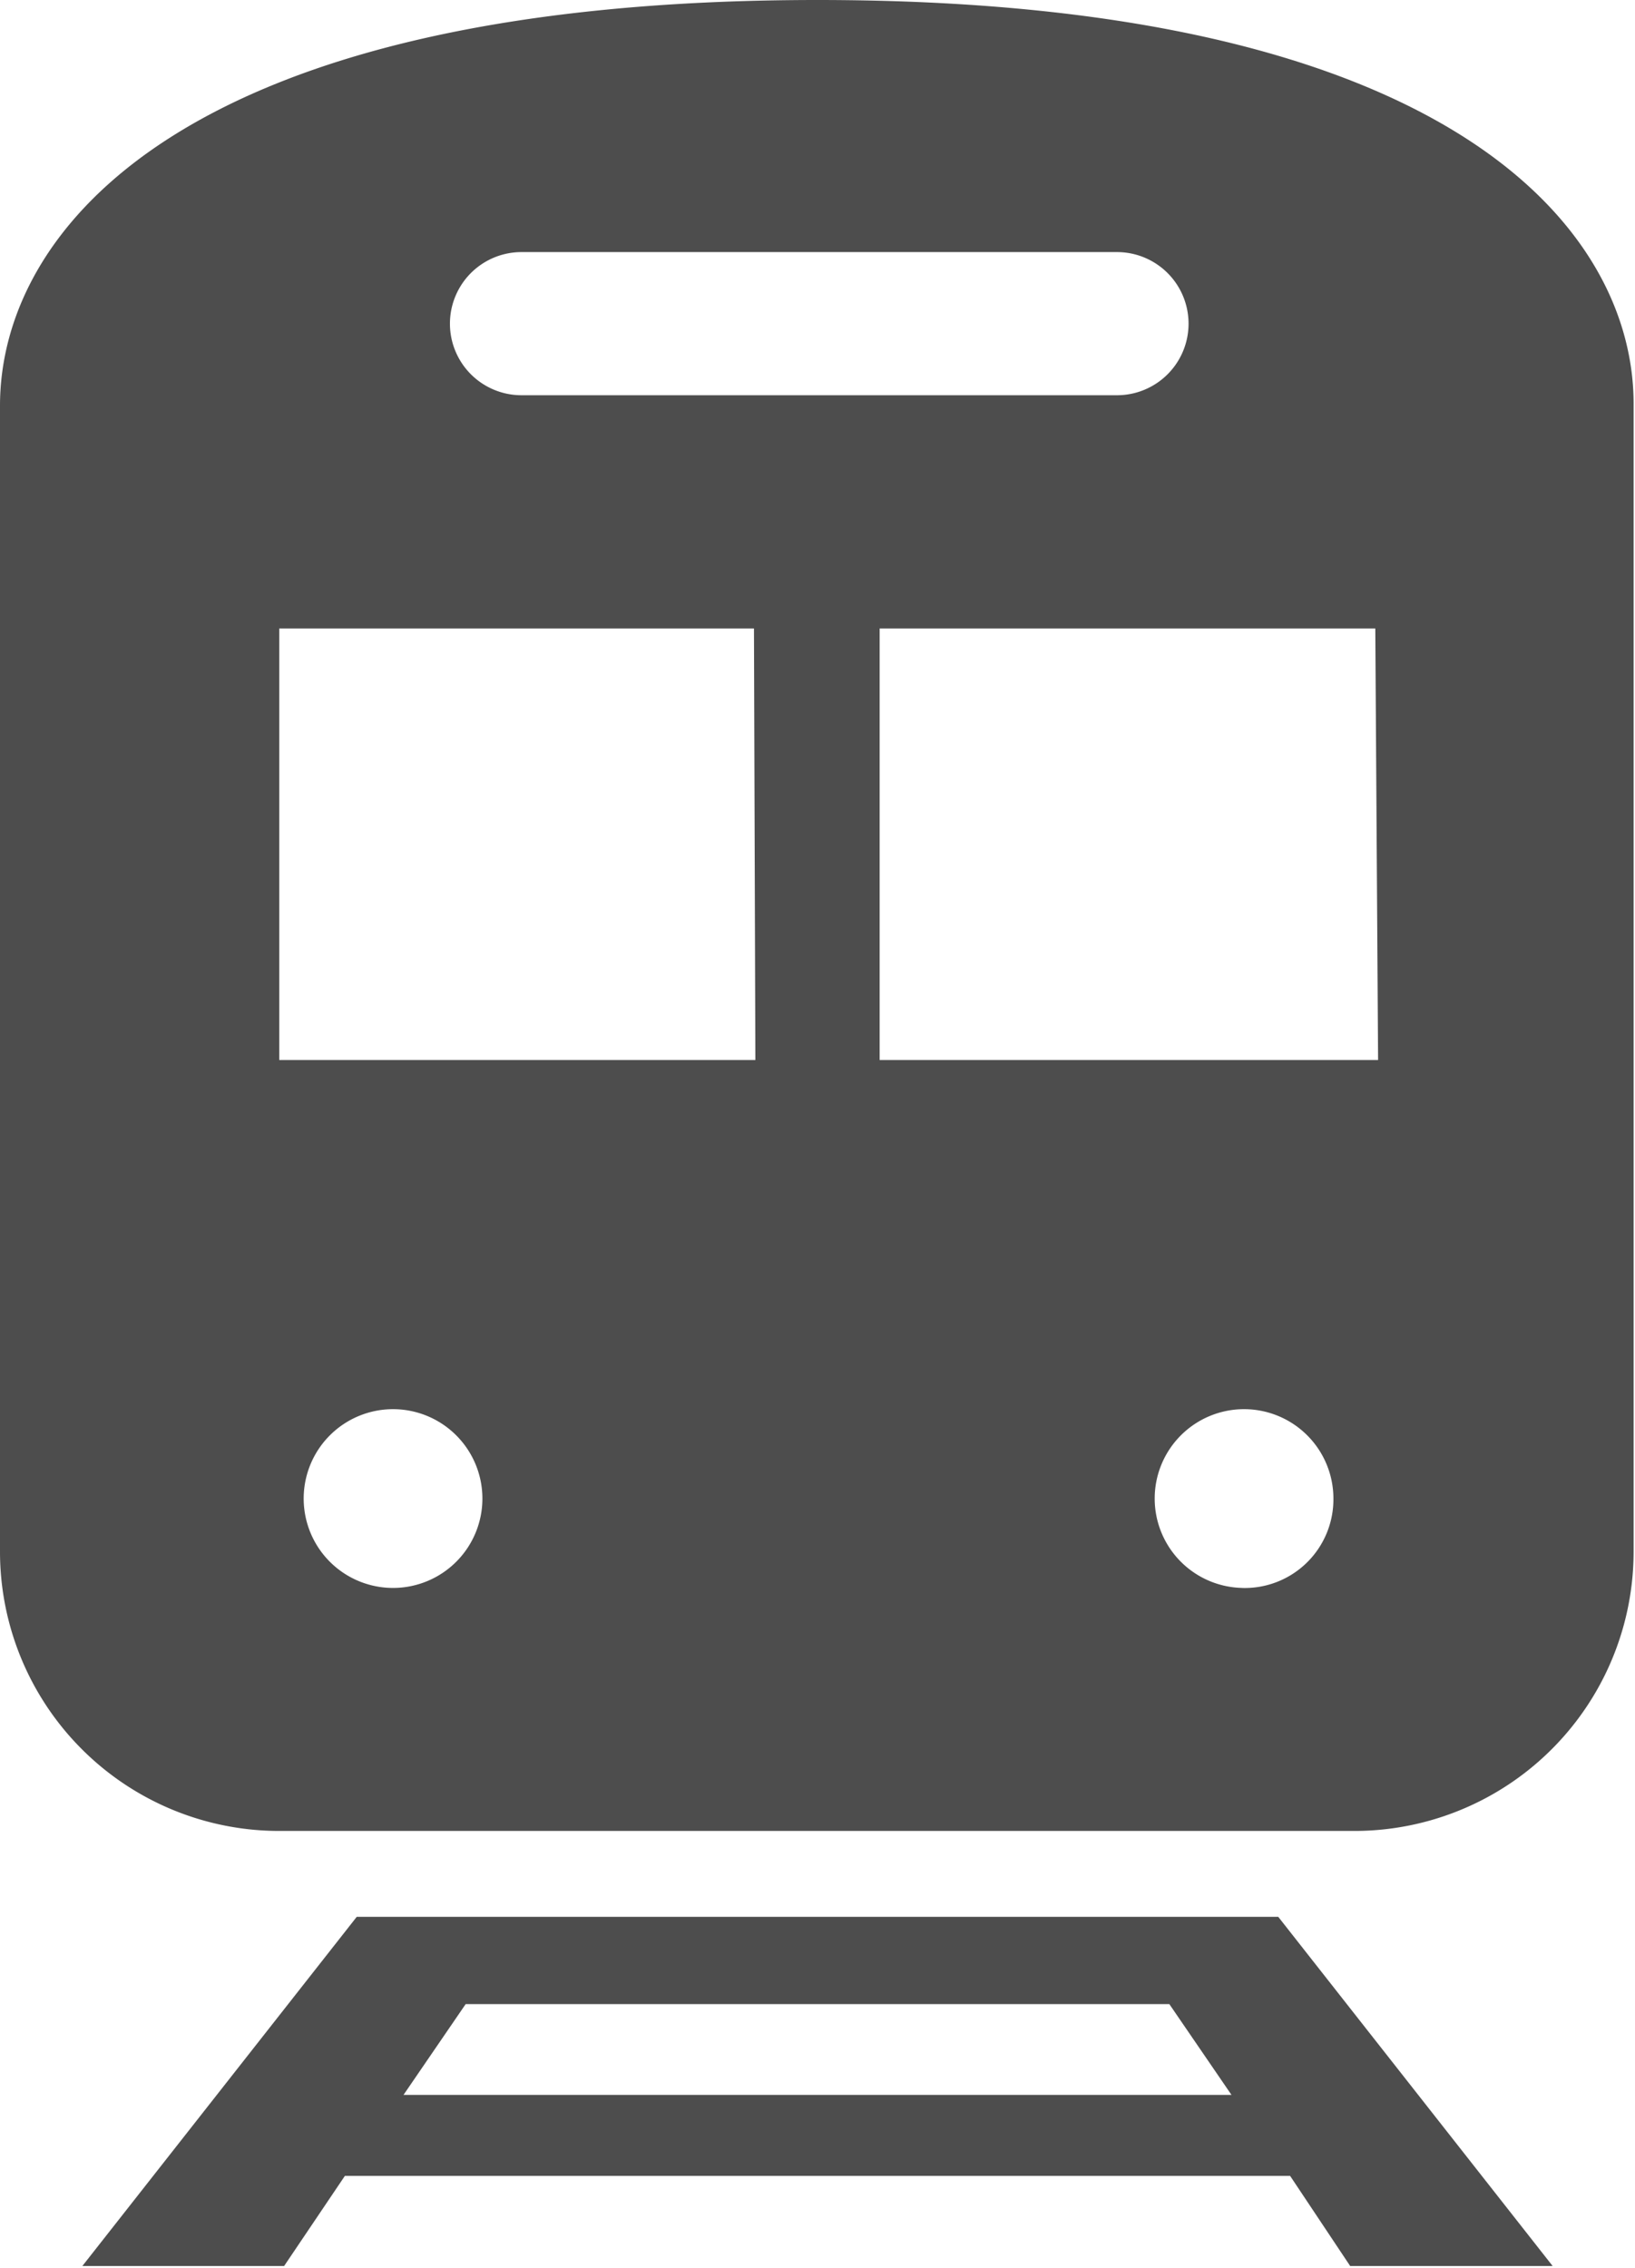
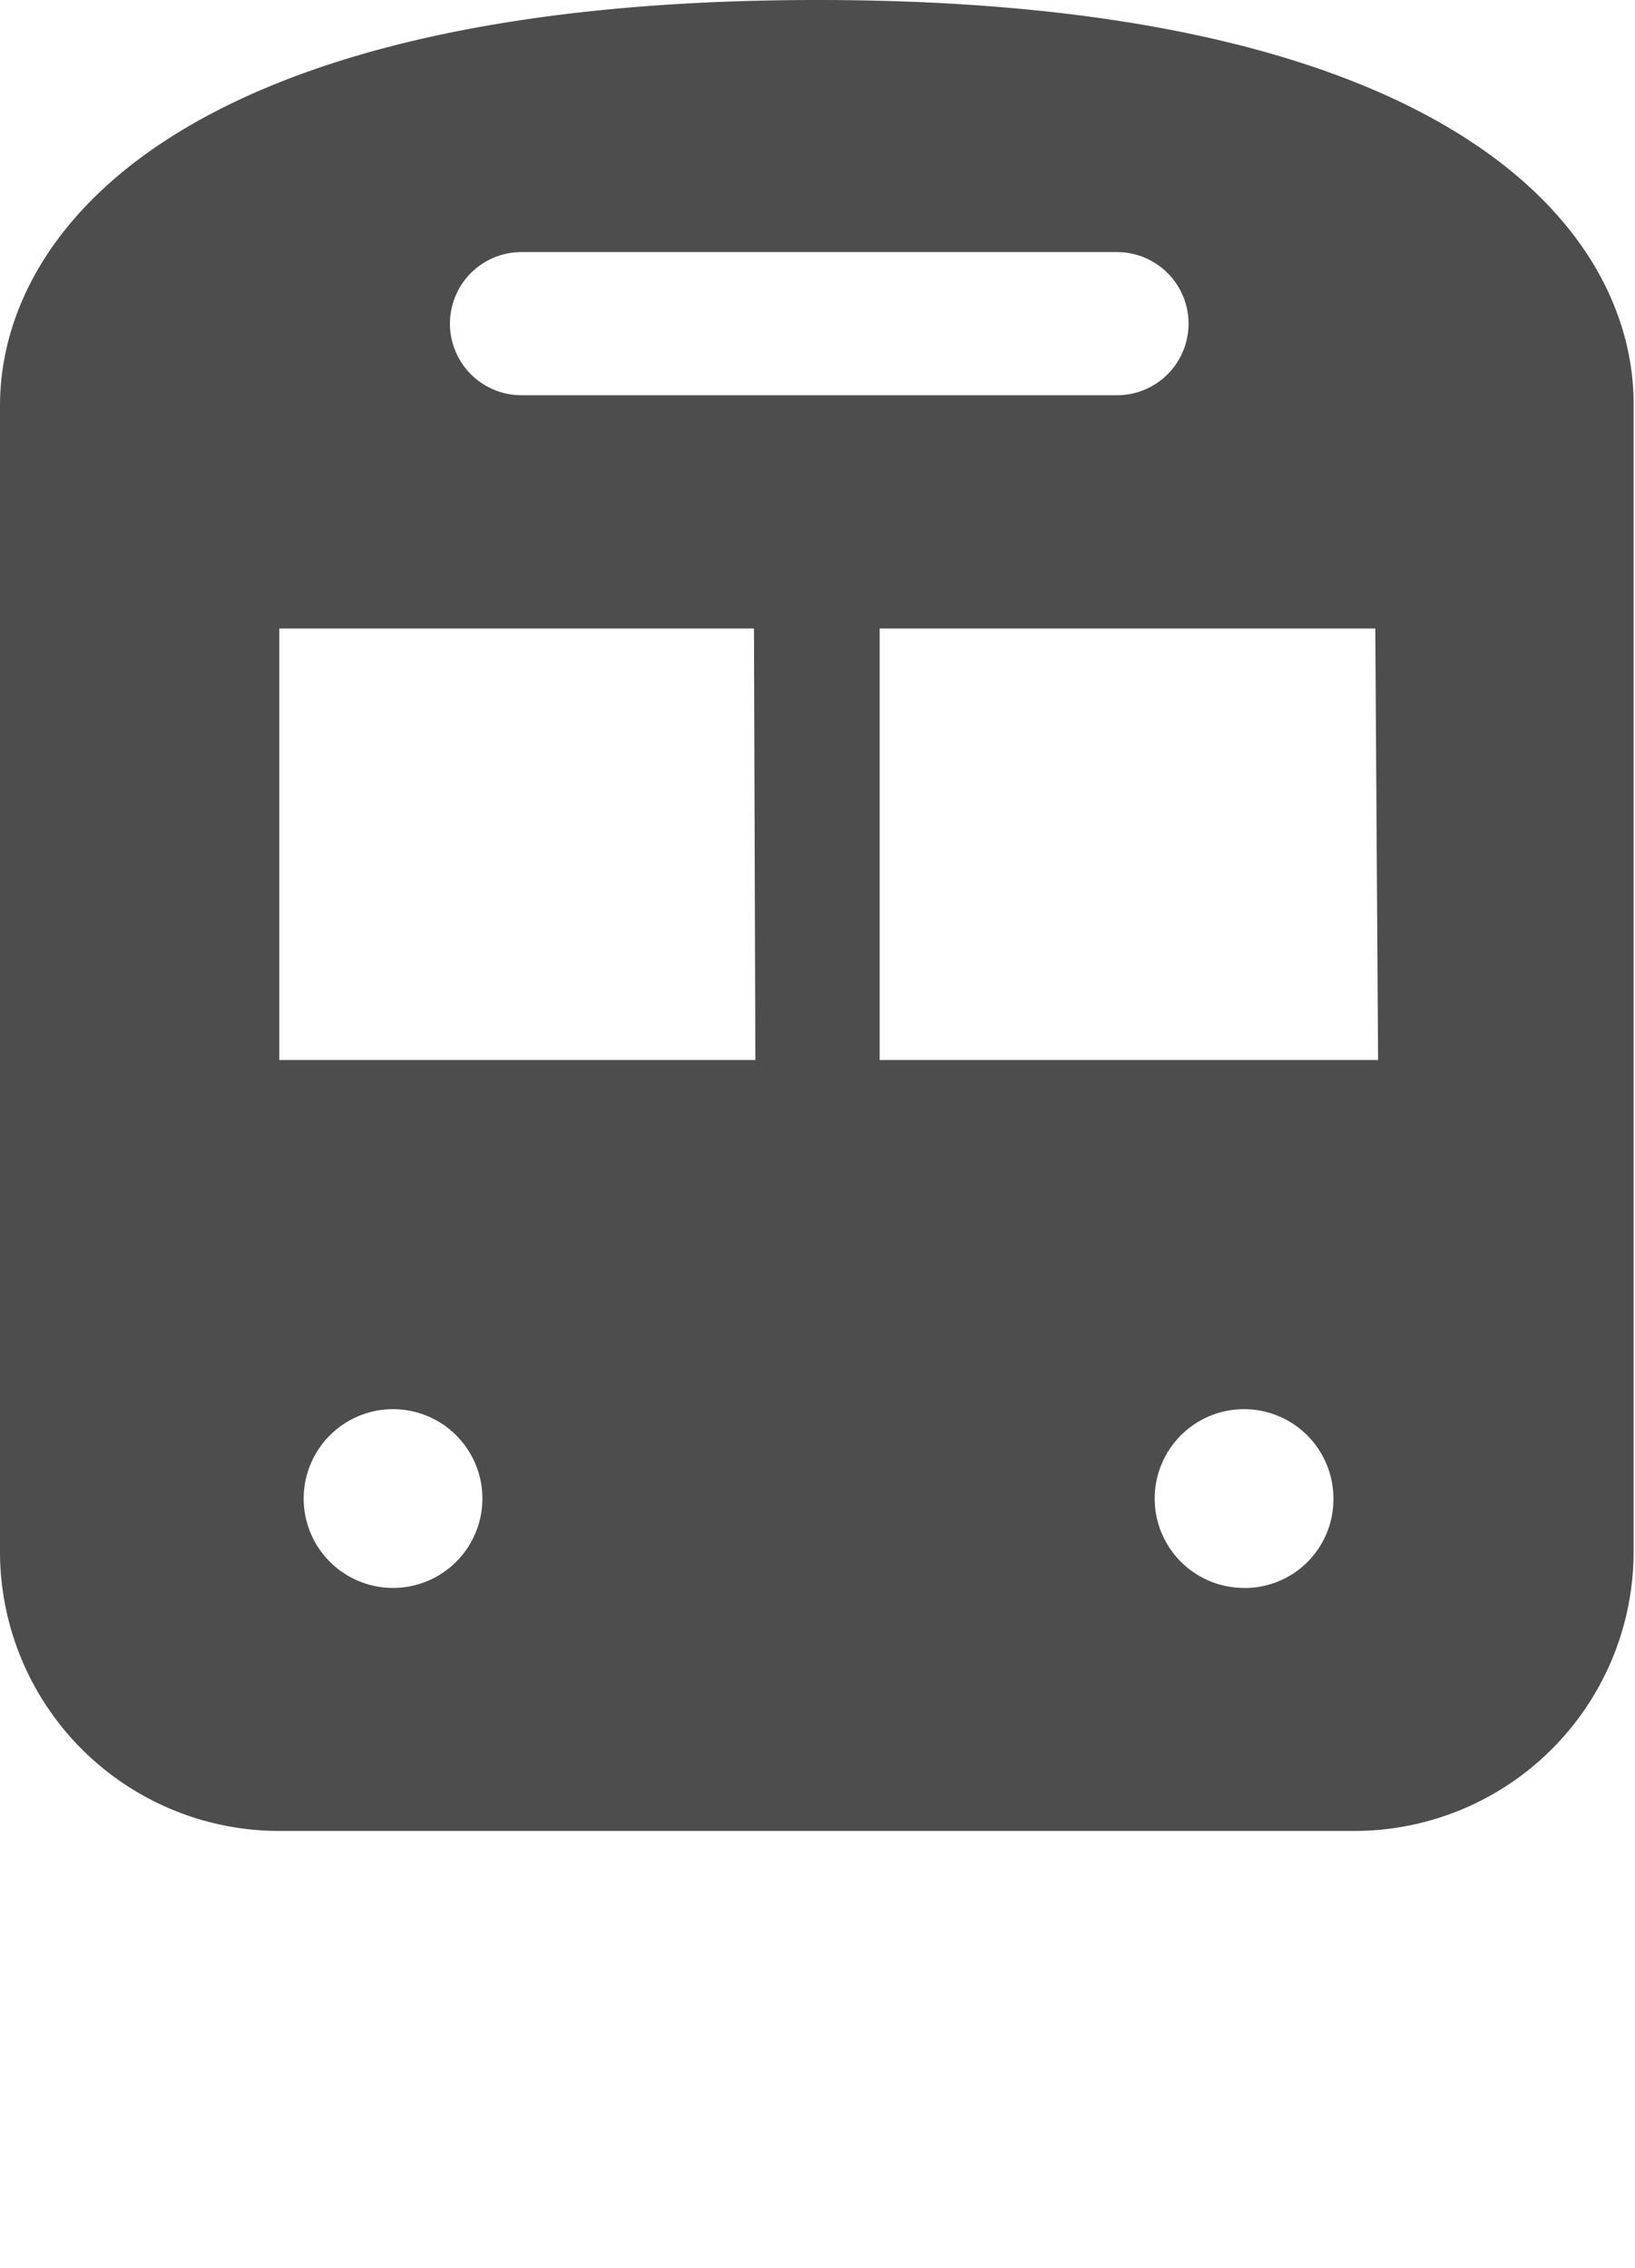
<svg xmlns="http://www.w3.org/2000/svg" viewBox="0 0 23.42 32.48">
  <defs>
    <style>.cls-1{fill:#4d4d4d;}</style>
  </defs>
  <title>ico_train</title>
  <g id="Layer_2" data-name="Layer 2">
    <g id="レイヤー_1" data-name="レイヤー 1">
-       <path class="cls-1" d="M17.67,27.45v0H5.78v0H5.11l-3.93,5H4.07l.87-1.29H18.48l.86,1.29h2.9l-3.93-5ZM5.78,30l.89-1.3H16.75l.89,1.3Z" />
      <path class="cls-1" d="M11.71,0C2.62,0,0,3.3,0,5.81V22.22a4,4,0,0,0,4,4h15.4a4,4,0,0,0,4-4V5.81C23.42,3.3,20.8,0,11.71,0ZM7.47,3.61H16a1,1,0,0,1,0,2.05H7.47a1,1,0,1,1,0-2.05ZM5.64,22.74a1.28,1.28,0,1,1,1.27-1.28A1.28,1.28,0,0,1,5.64,22.74Zm5.18-7.56H4V9h6.8Zm7,7.56a1.28,1.28,0,1,1,1.28-1.28A1.27,1.27,0,0,1,17.78,22.74Zm1.92-7.56H12.6V9h7.1Z" />
    </g>
  </g>
</svg>